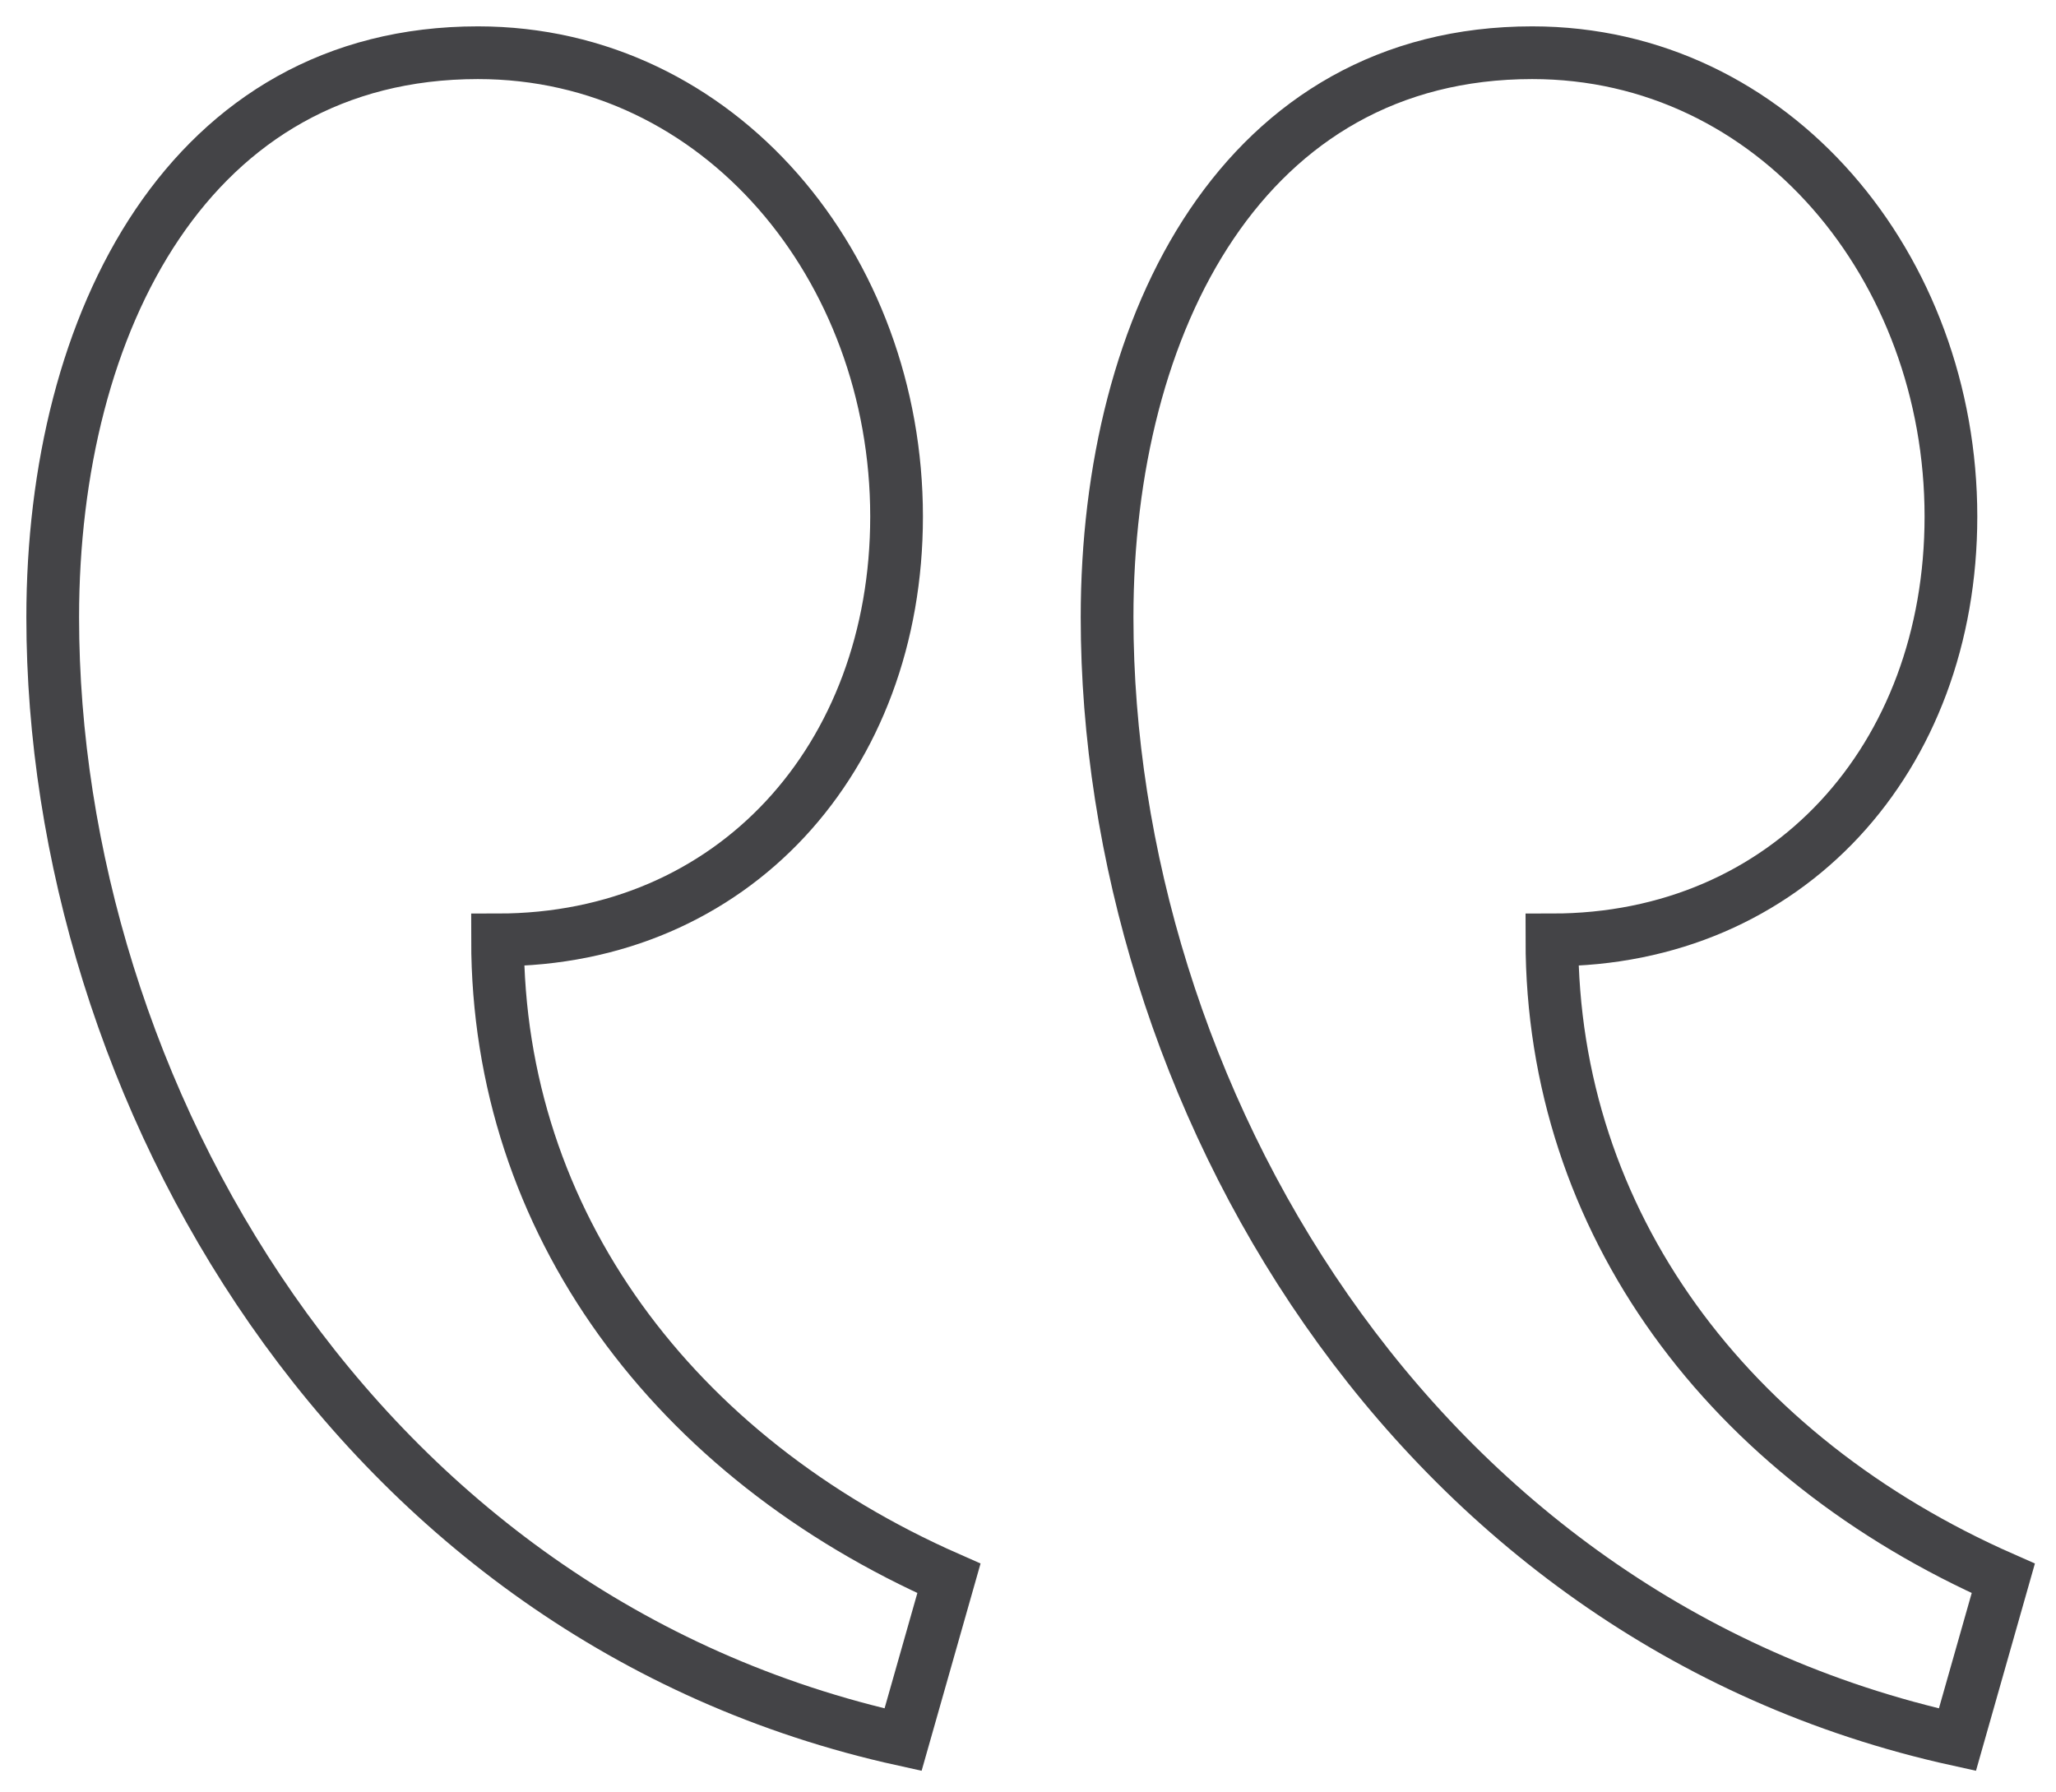
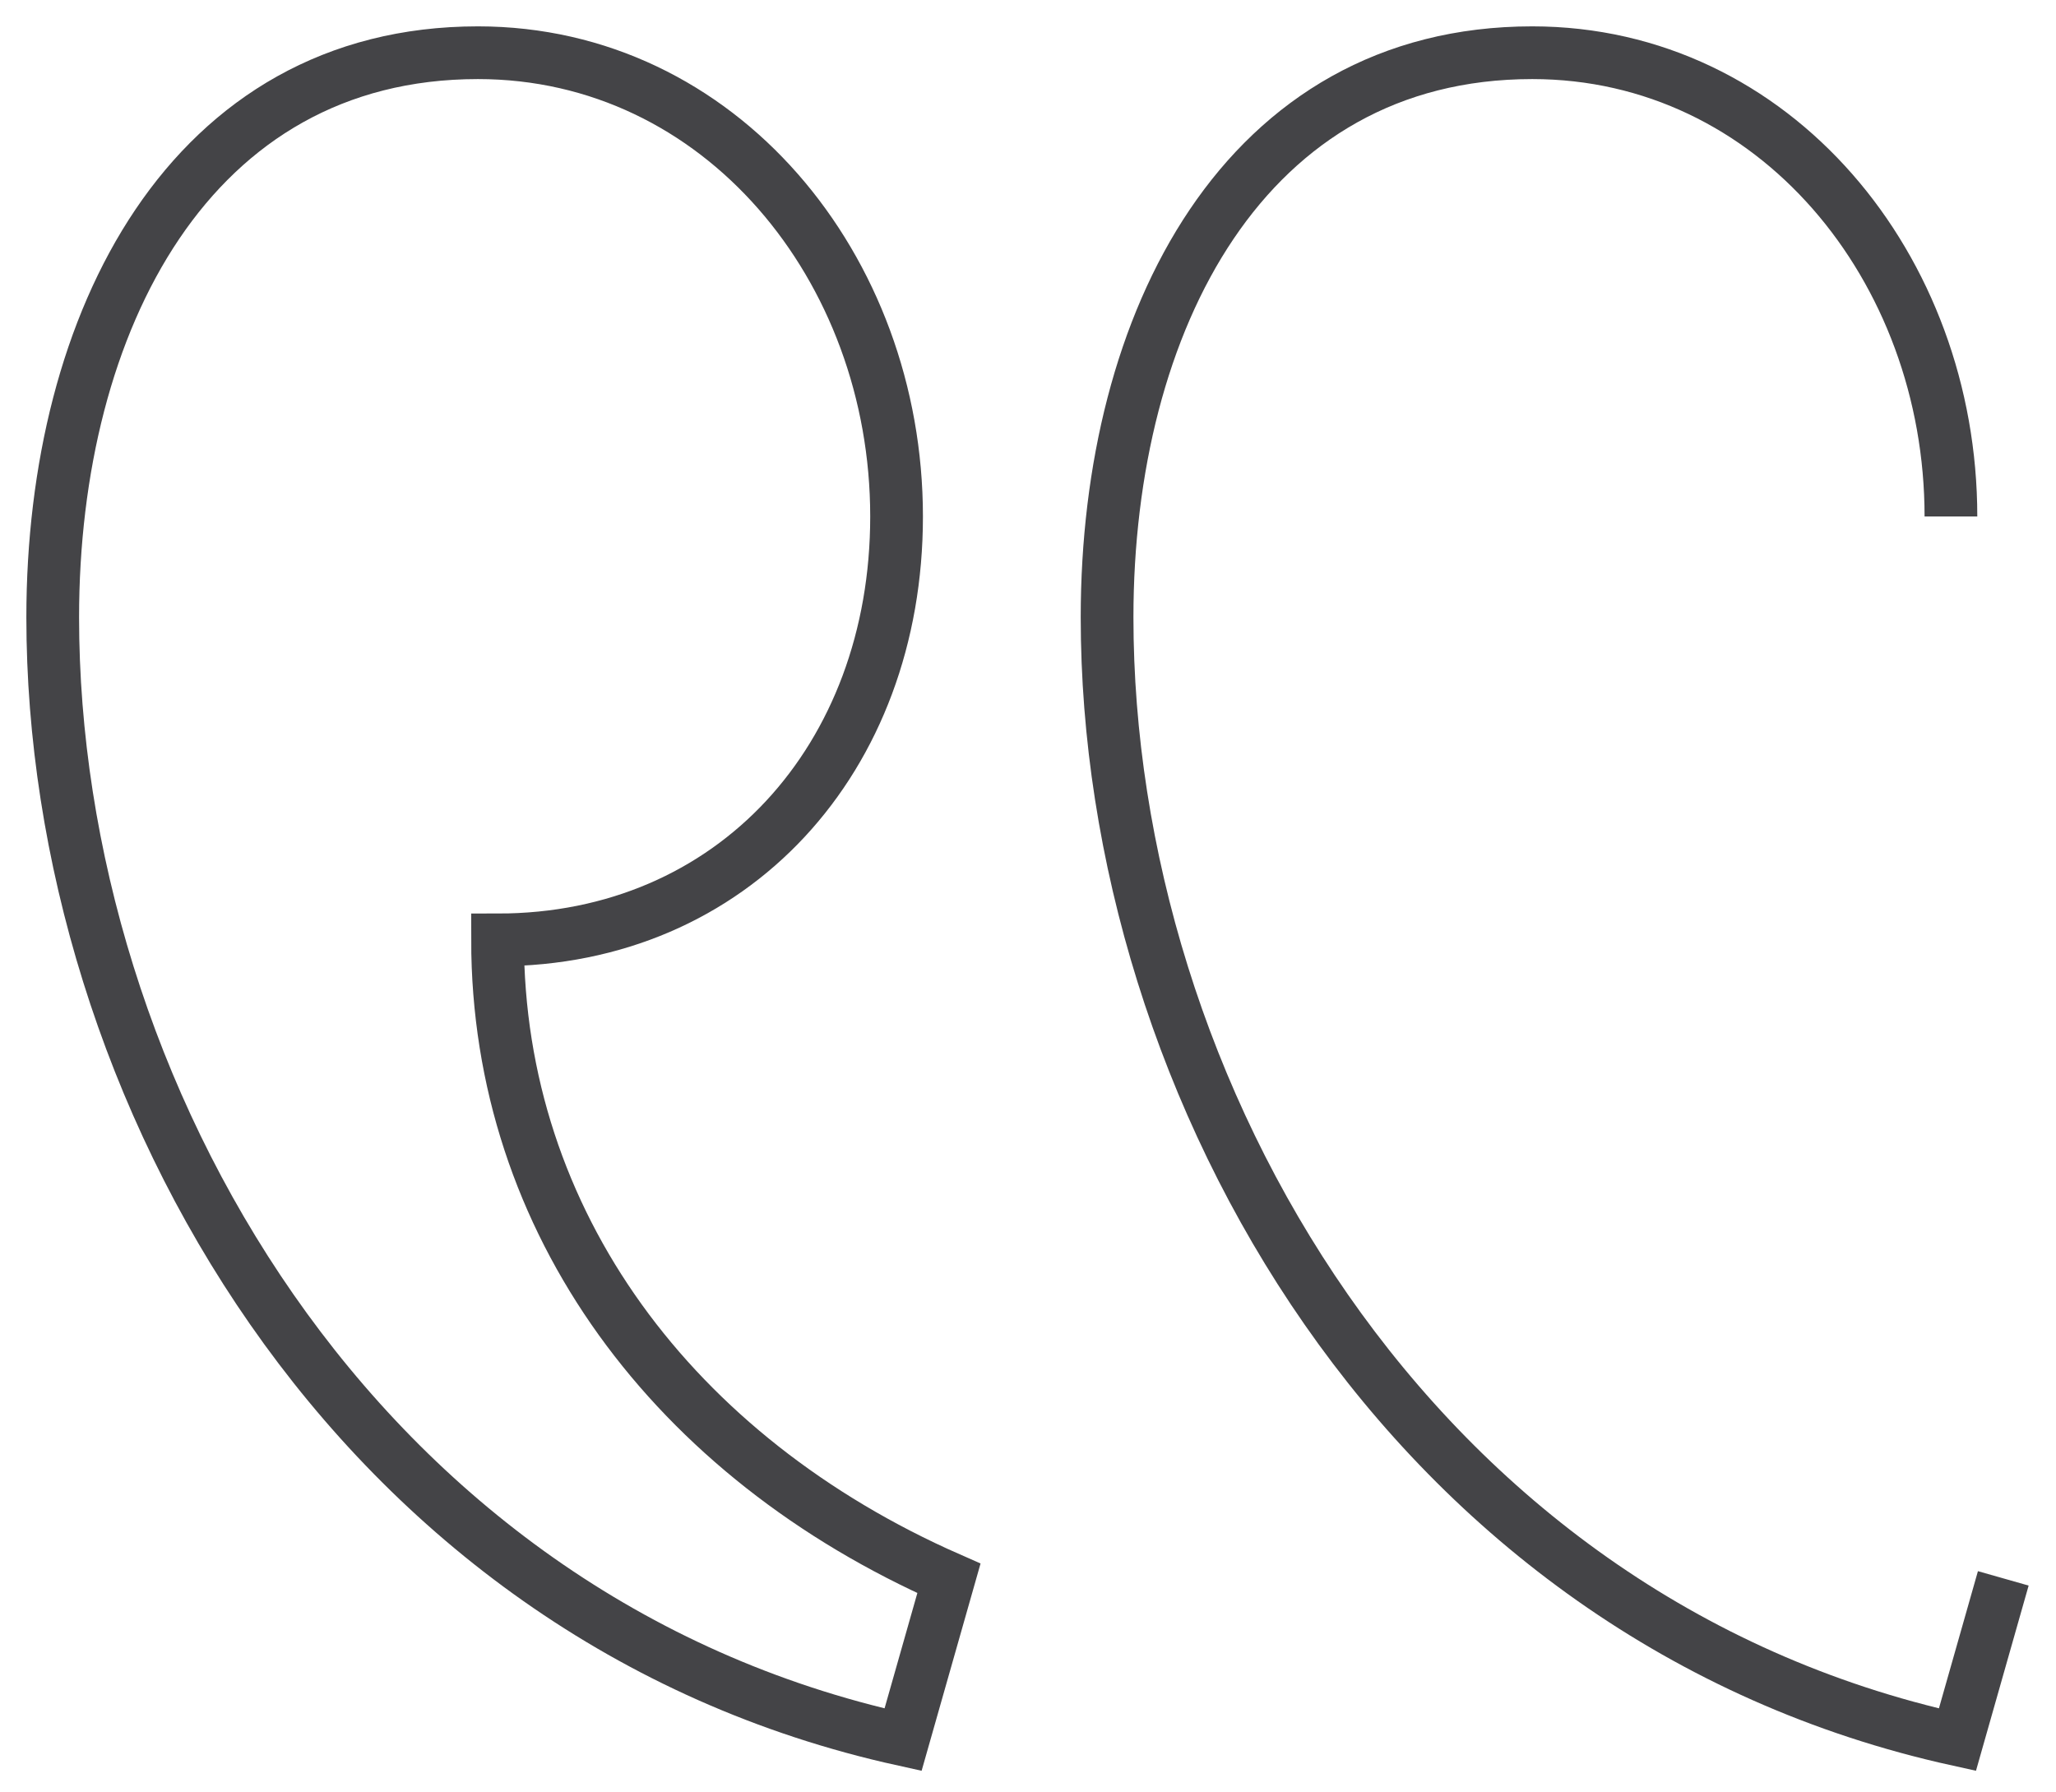
<svg xmlns="http://www.w3.org/2000/svg" width="39" height="34" viewBox="0 0 39 34">
  <g fill="none" fill-rule="evenodd" stroke="#444447">
-     <path d="M17.007 9.797C17.007 5.08 13.657 1 9.066 1 3.606 1 1 6.1 1 11.709 1 20.633 6.709 30.704 17.13 33l.87-3.06c-5.213-2.295-8.562-6.756-8.562-12.111 4.467 0 7.569-3.443 7.569-8.032M37.007 9.797C37.007 5.08 33.657 1 29.065 1 23.606 1 21 6.1 21 11.709 21 20.633 26.708 30.704 37.13 33l.87-3.06c-5.212-2.295-8.562-6.756-8.562-12.111 4.467 0 7.569-3.443 7.569-8.032" />
+     <path d="M17.007 9.797C17.007 5.08 13.657 1 9.066 1 3.606 1 1 6.1 1 11.709 1 20.633 6.709 30.704 17.13 33l.87-3.06c-5.213-2.295-8.562-6.756-8.562-12.111 4.467 0 7.569-3.443 7.569-8.032M37.007 9.797C37.007 5.08 33.657 1 29.065 1 23.606 1 21 6.1 21 11.709 21 20.633 26.708 30.704 37.13 33l.87-3.06" />
  </g>
</svg>